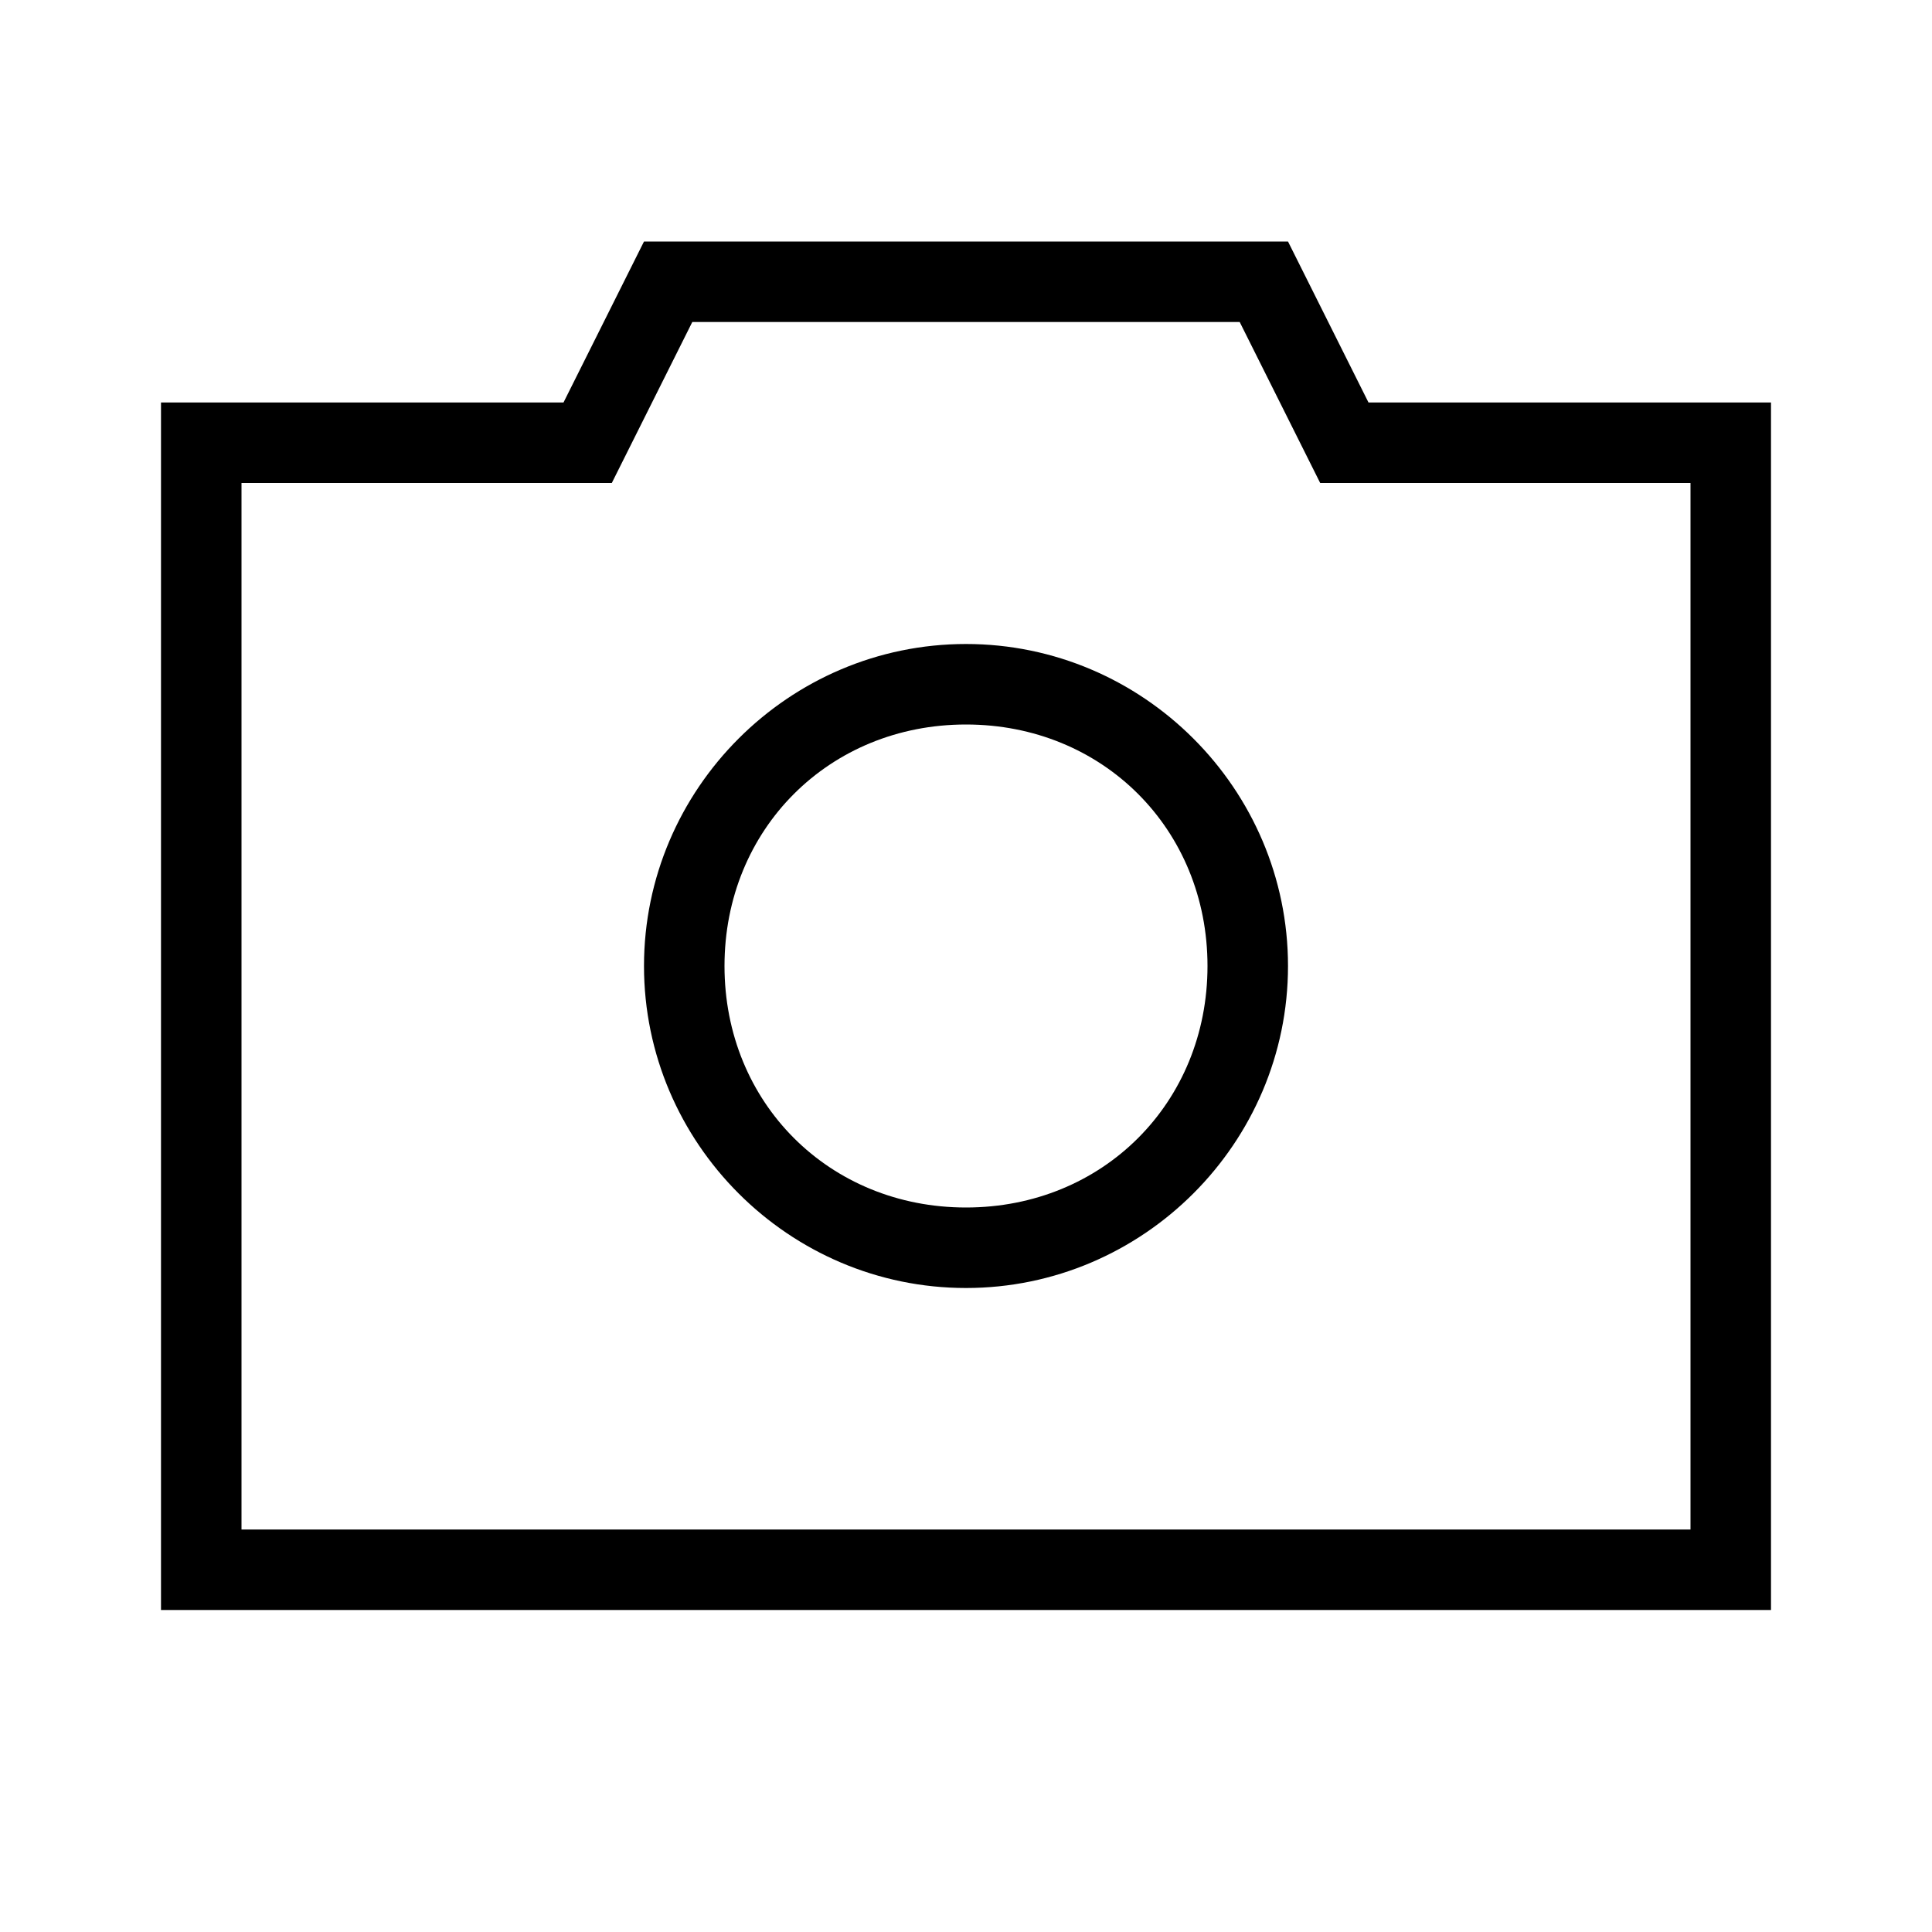
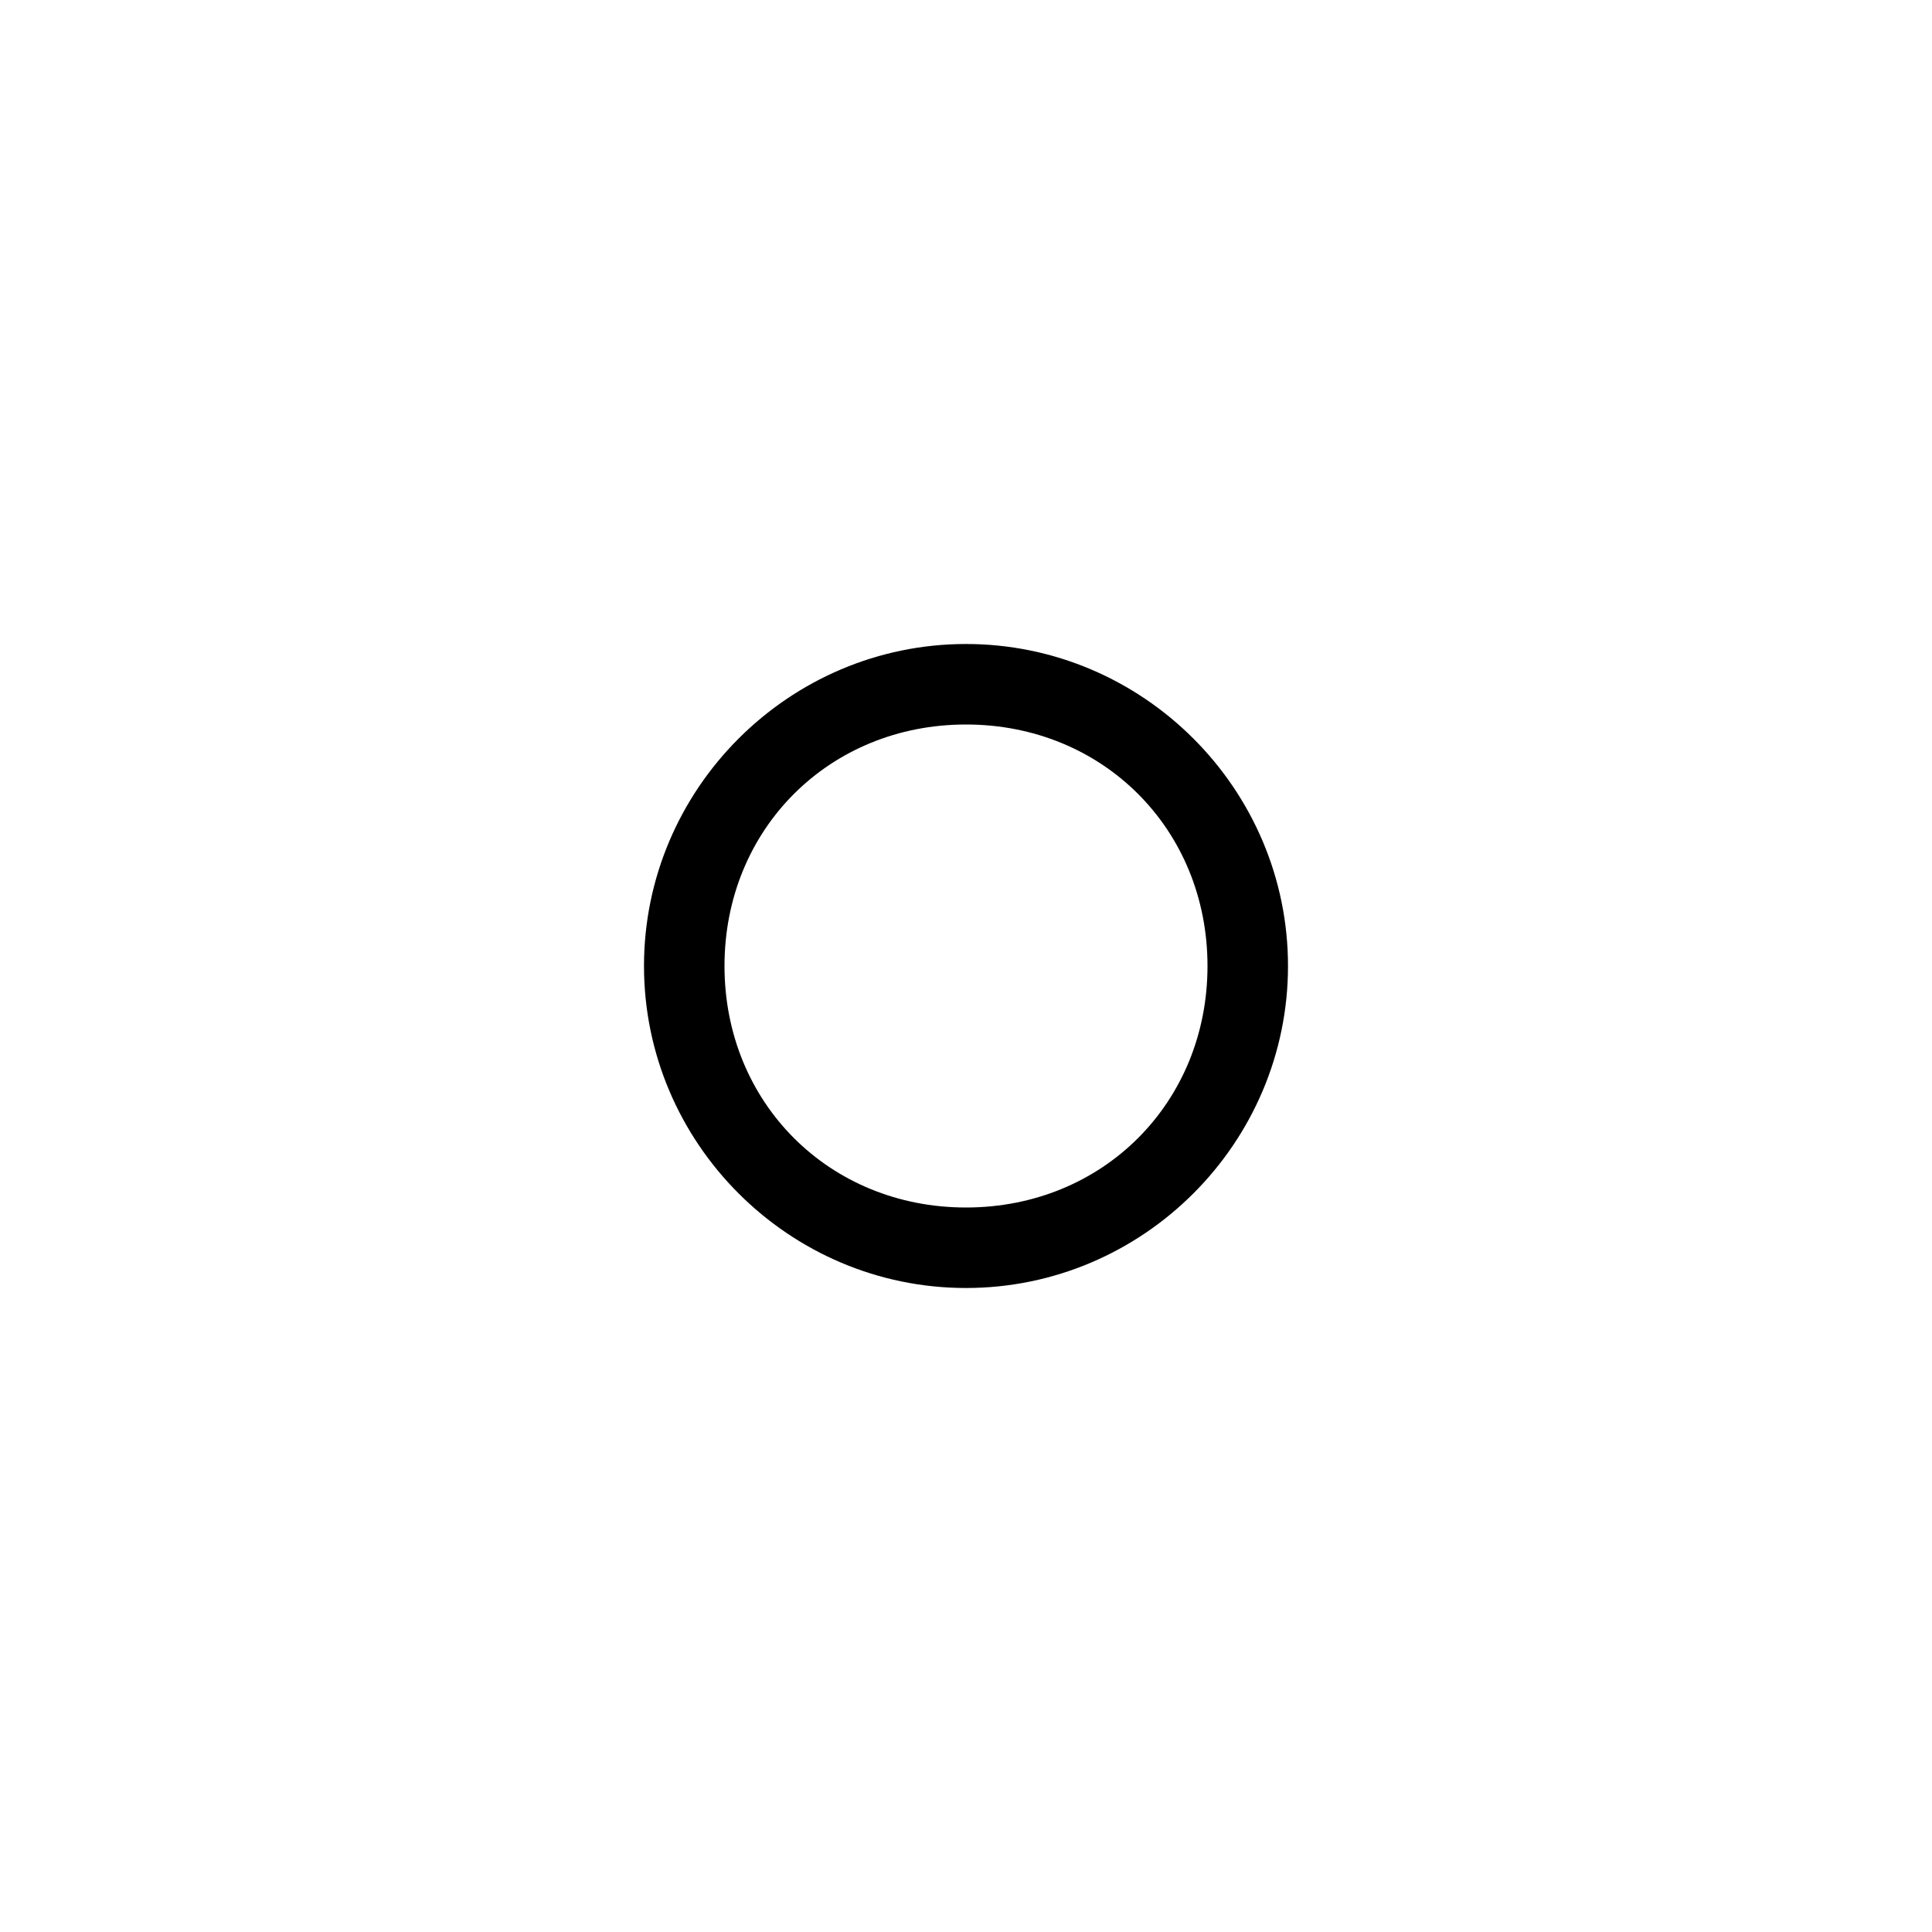
<svg xmlns="http://www.w3.org/2000/svg" id="Layer_2" viewBox="0 0 24 24">
  <g id="_1px">
    <g id="camera">
-       <rect id="light_general_camera_background" width="24" height="24" style="fill:none;" />
      <path id="Oval_Stroke_" d="m12,16c-2.2,0-4-1.8-4-4s1.8-4,4-4,4,1.8,4,4-1.8,4-4,4Zm0-7c-1.7,0-3,1.3-3,3s1.3,3,3,3,3-1.3,3-3-1.3-3-3-3Z" />
-       <path id="Rectangle_209_Stroke_" d="m22,20H2V5h5l1-2h8l1,2h5v15ZM3,6v13h18V6h-4.6l-1-2h-6.8l-1,2H3Z" />
    </g>
  </g>
</svg>